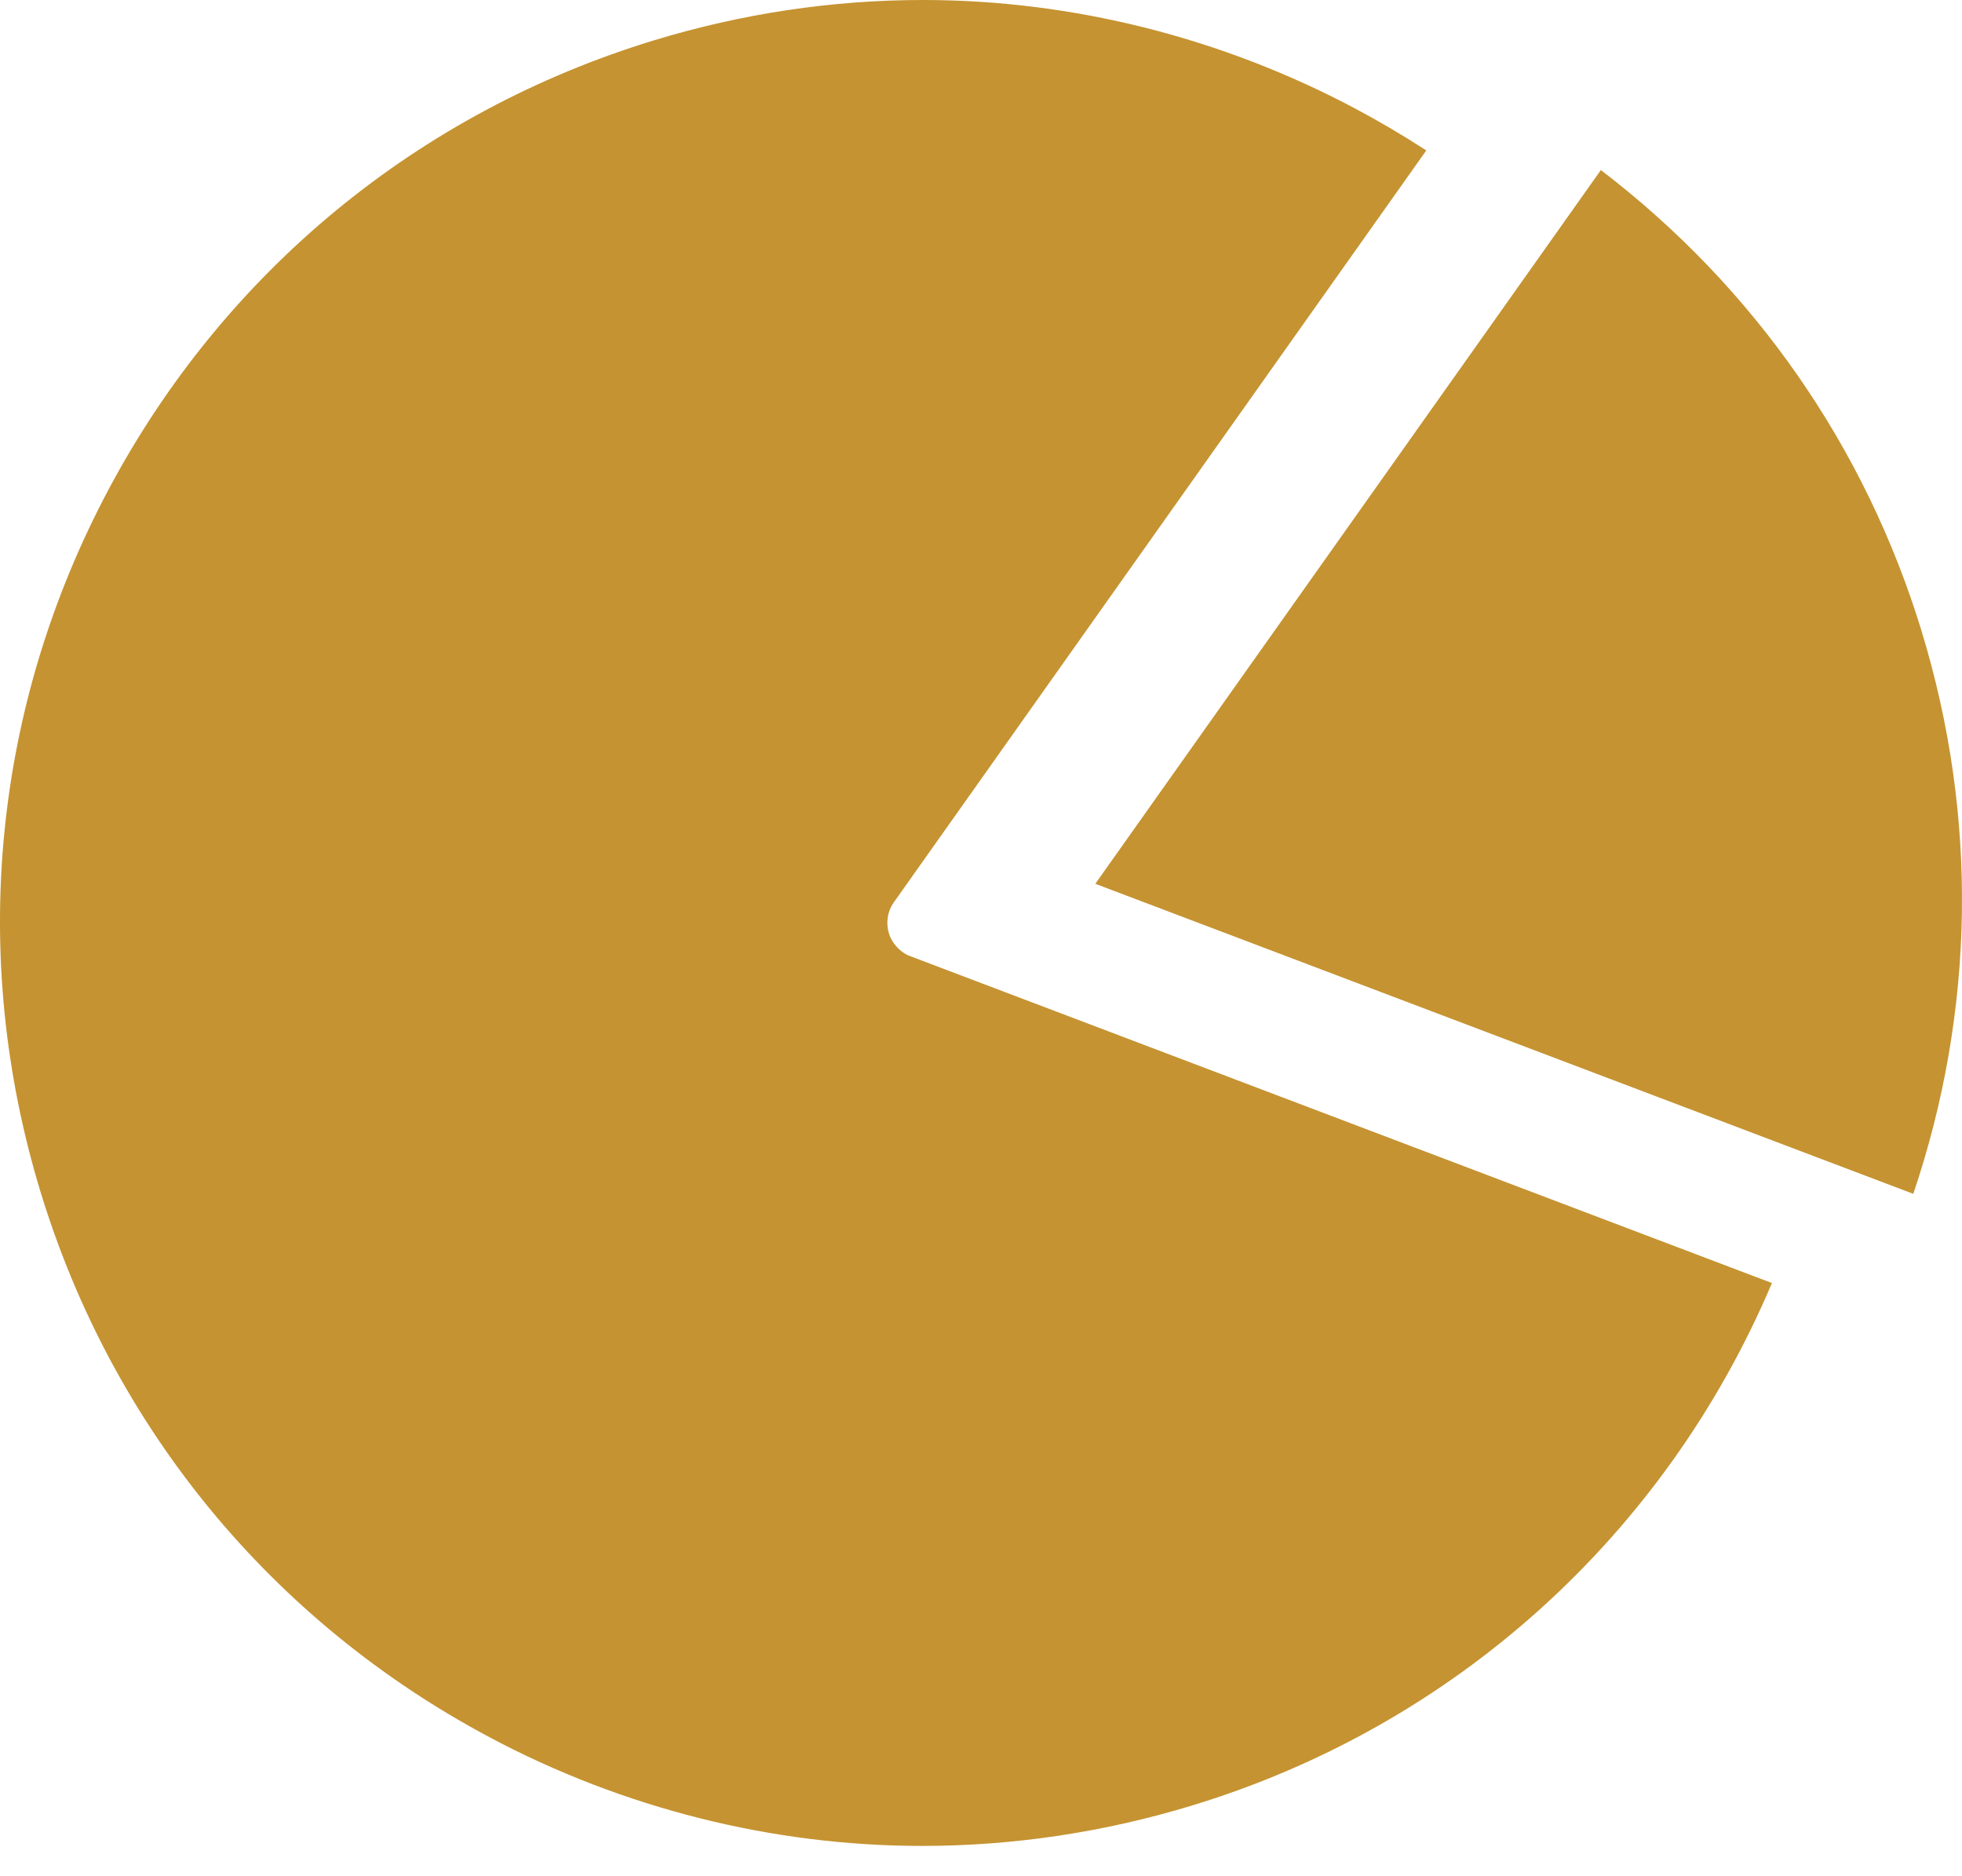
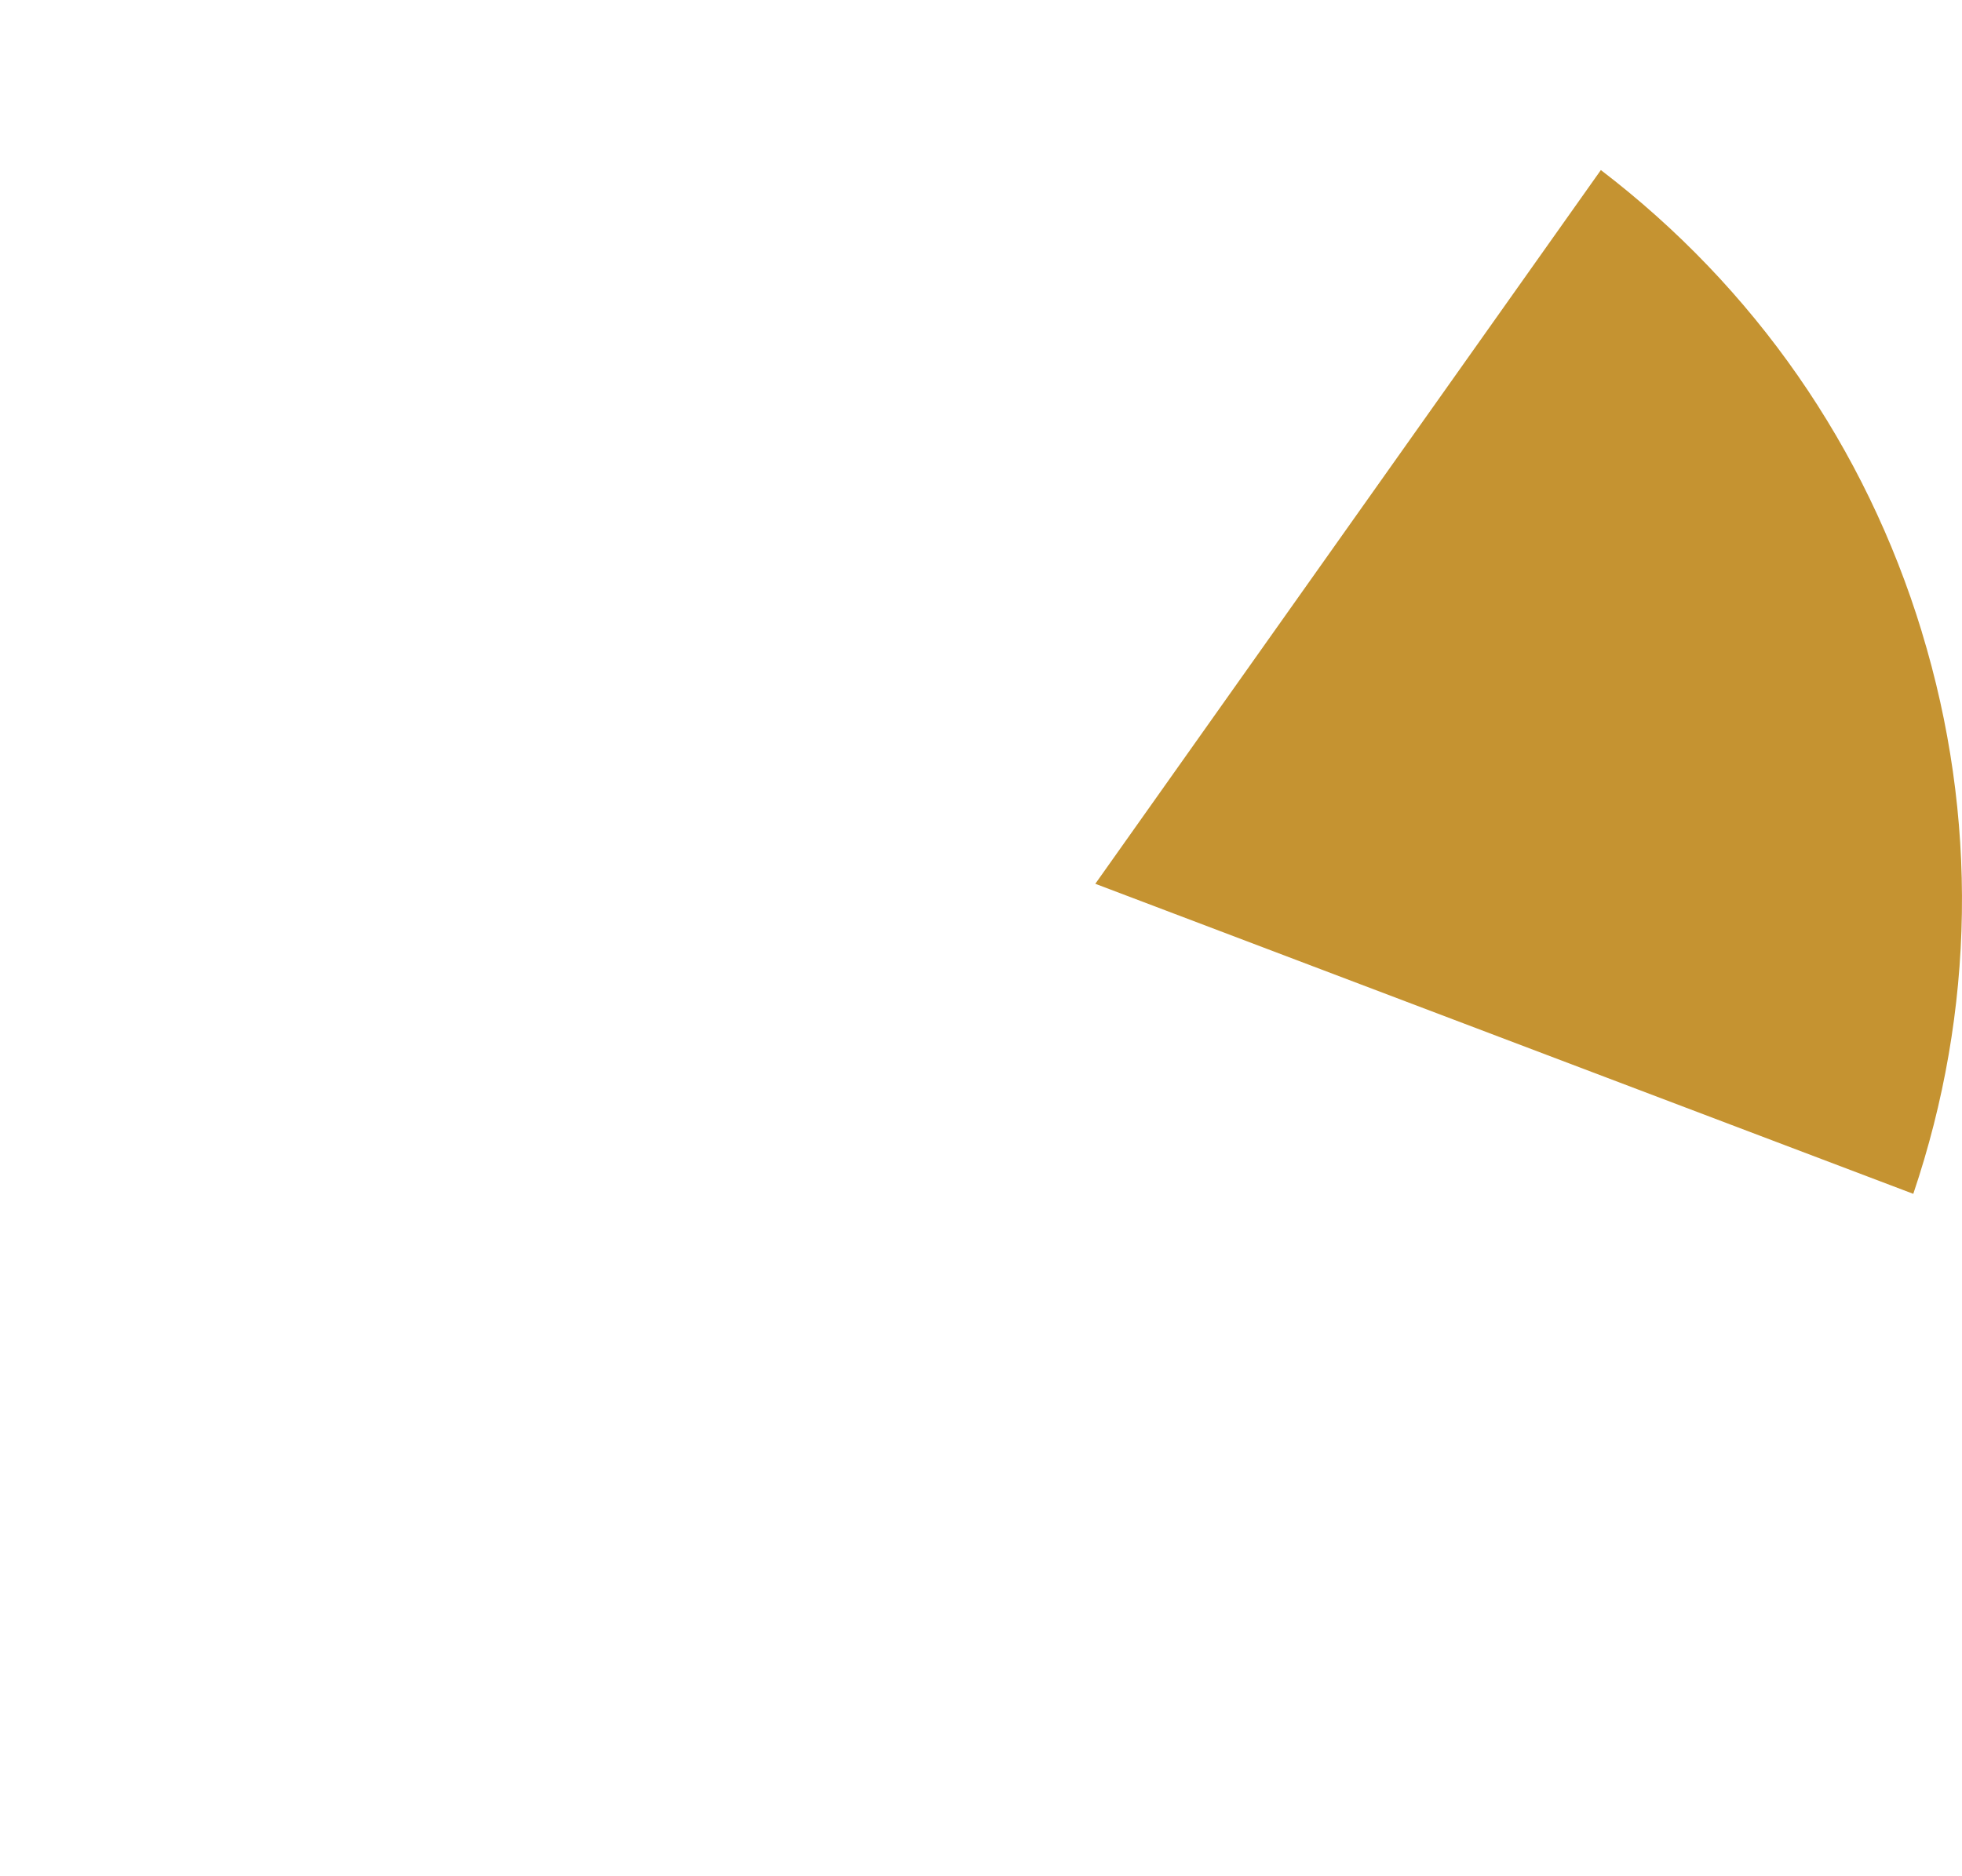
<svg xmlns="http://www.w3.org/2000/svg" width="46" height="44" viewBox="0 0 46 44" fill="none">
-   <path d="M11.478 40.741C14.609 42.408 18.116 43.289 21.618 43.289C23.758 43.289 25.892 42.969 27.961 42.337C34.098 40.466 39.034 36.011 41.544 30.089L21.285 22.402C21.183 22.35 21.133 22.308 21.097 22.275L21.043 22.226C20.937 22.111 20.876 22.004 20.841 21.888C20.765 21.642 20.808 21.368 20.96 21.155L33.44 3.528C32.901 3.178 32.346 2.851 31.787 2.553C28.649 0.883 25.141 0 21.642 0C19.515 0 17.392 0.318 15.332 0.946C9.804 2.634 5.265 6.373 2.548 11.474C-0.168 16.575 -0.734 22.429 0.952 27.956C2.638 33.484 6.377 38.024 11.479 40.741L11.478 40.741Z" fill="#C59331" />
  <path d="M45.057 14.814C43.736 10.482 41.137 6.744 37.533 3.988L25.68 20.726L44.858 27.997C46.309 23.7 46.379 19.147 45.056 14.814L45.057 14.814Z" fill="#C59331" />
</svg>